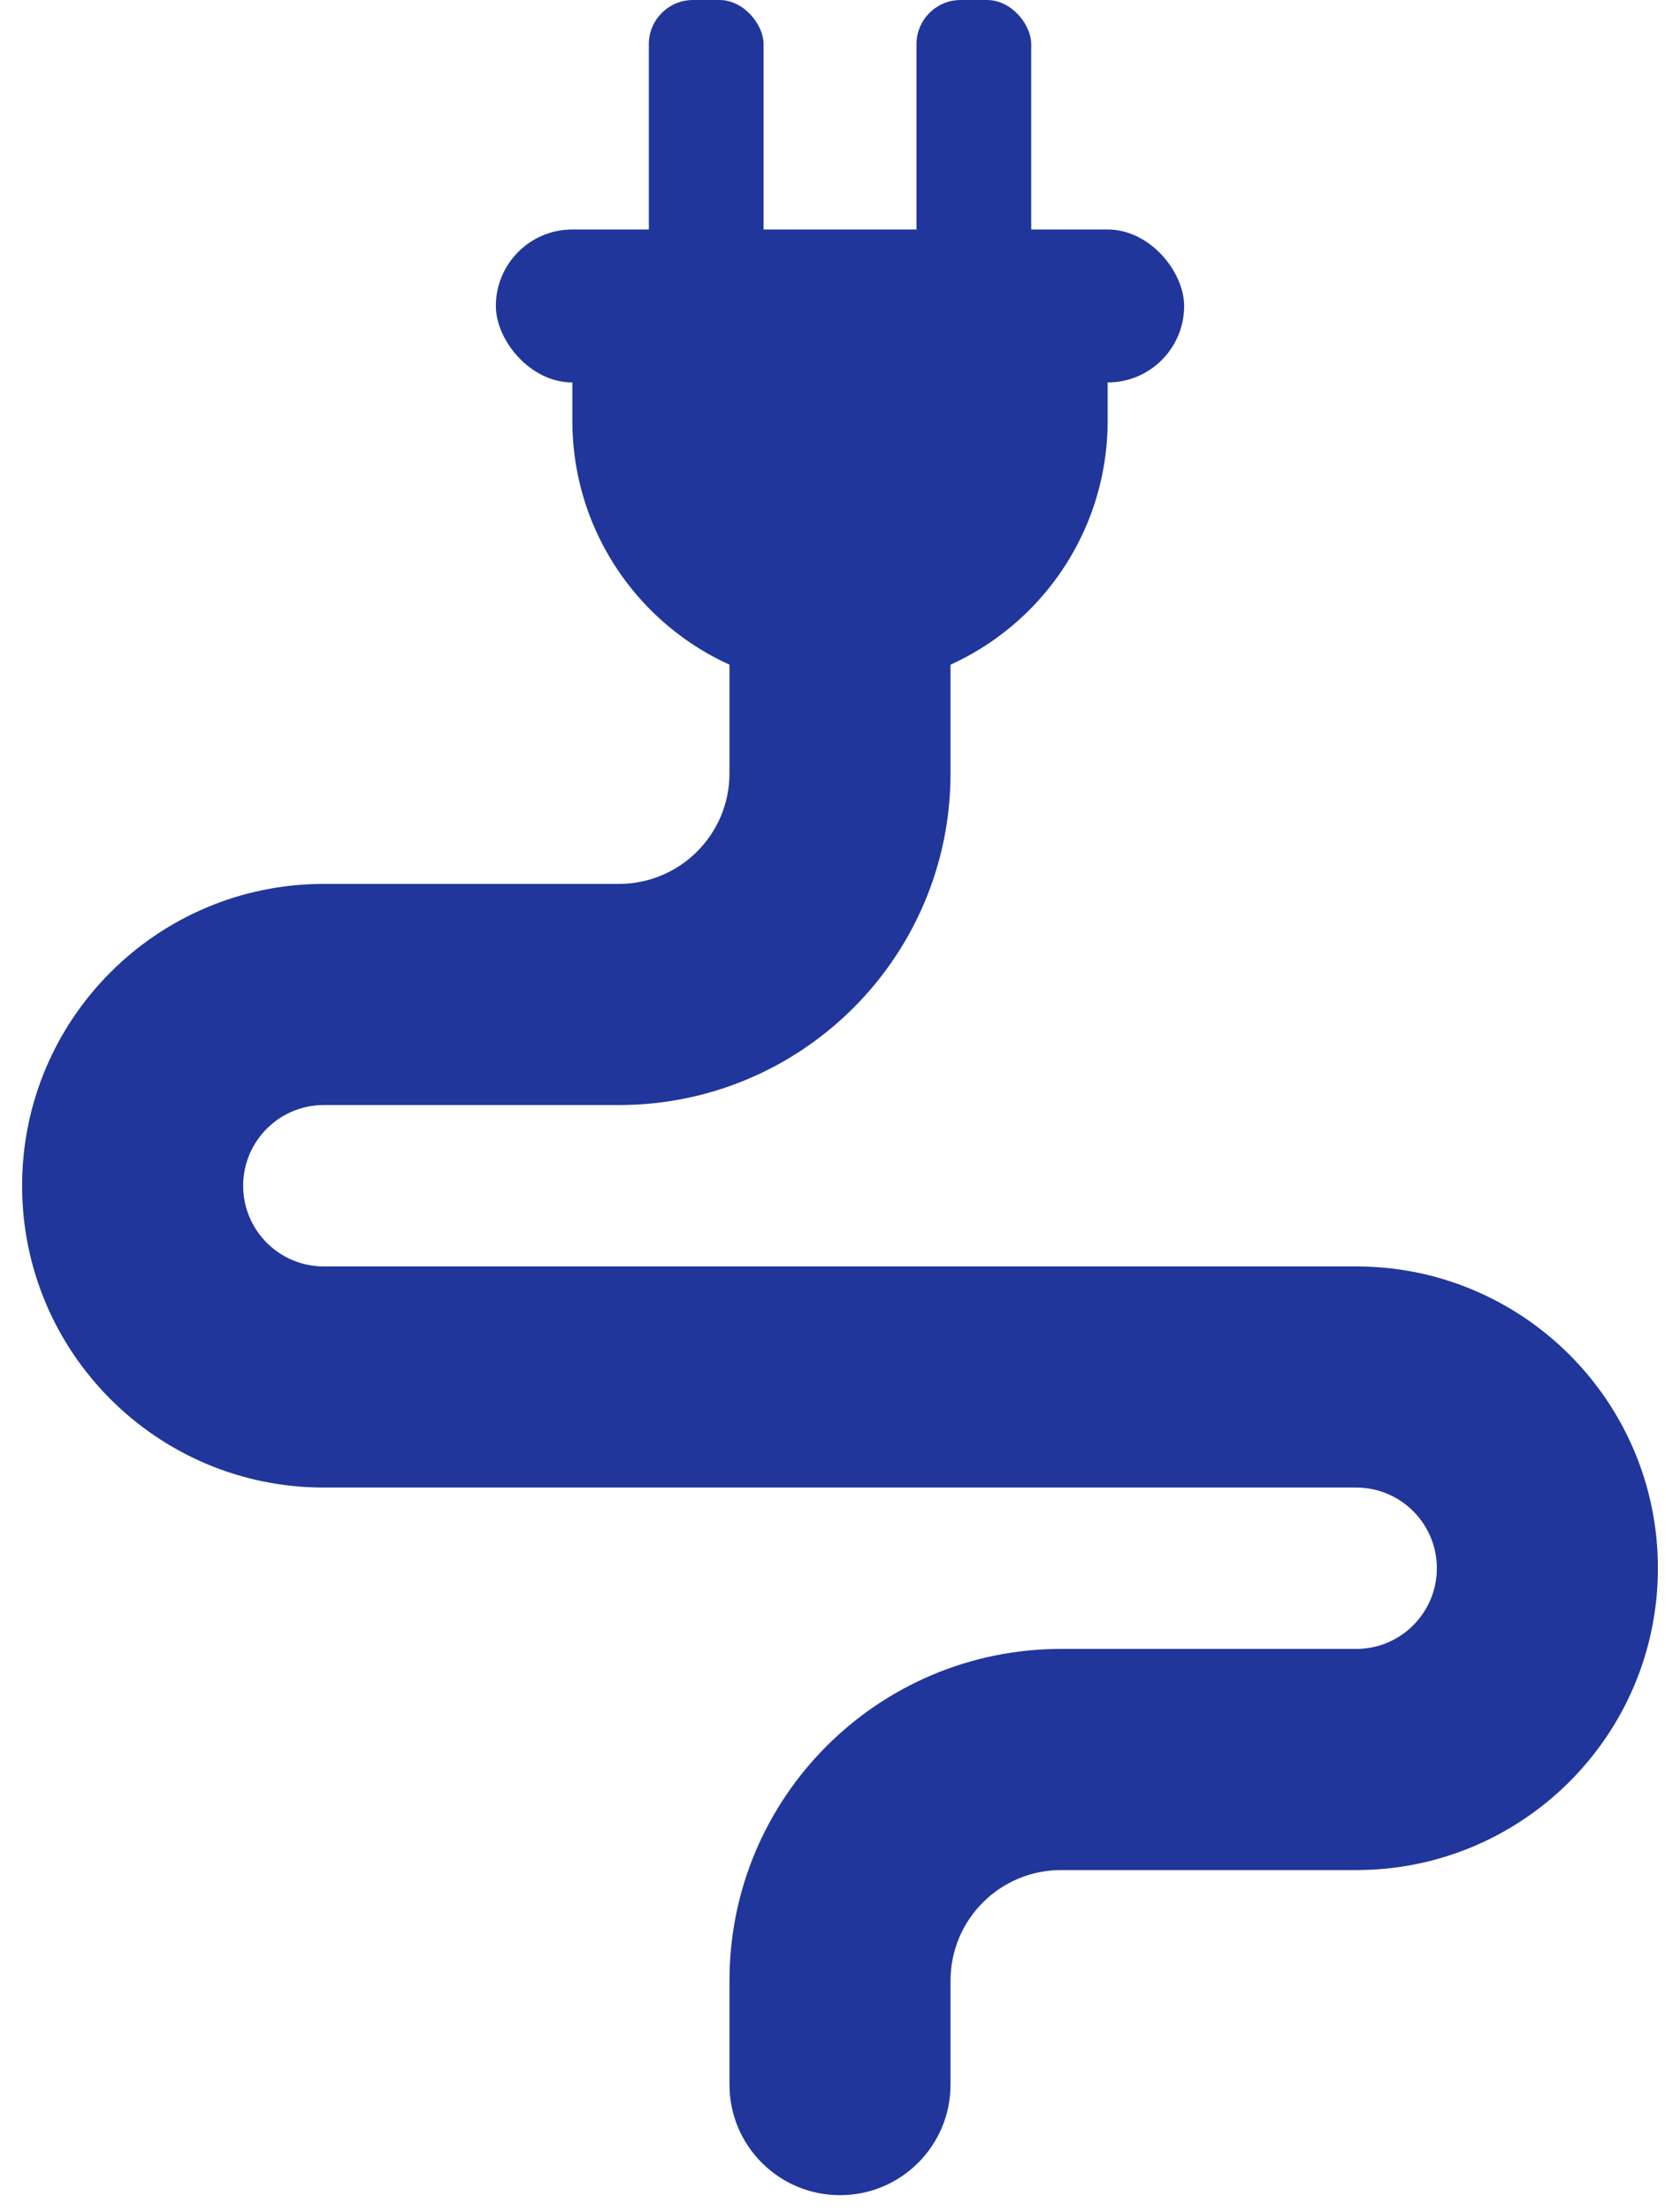
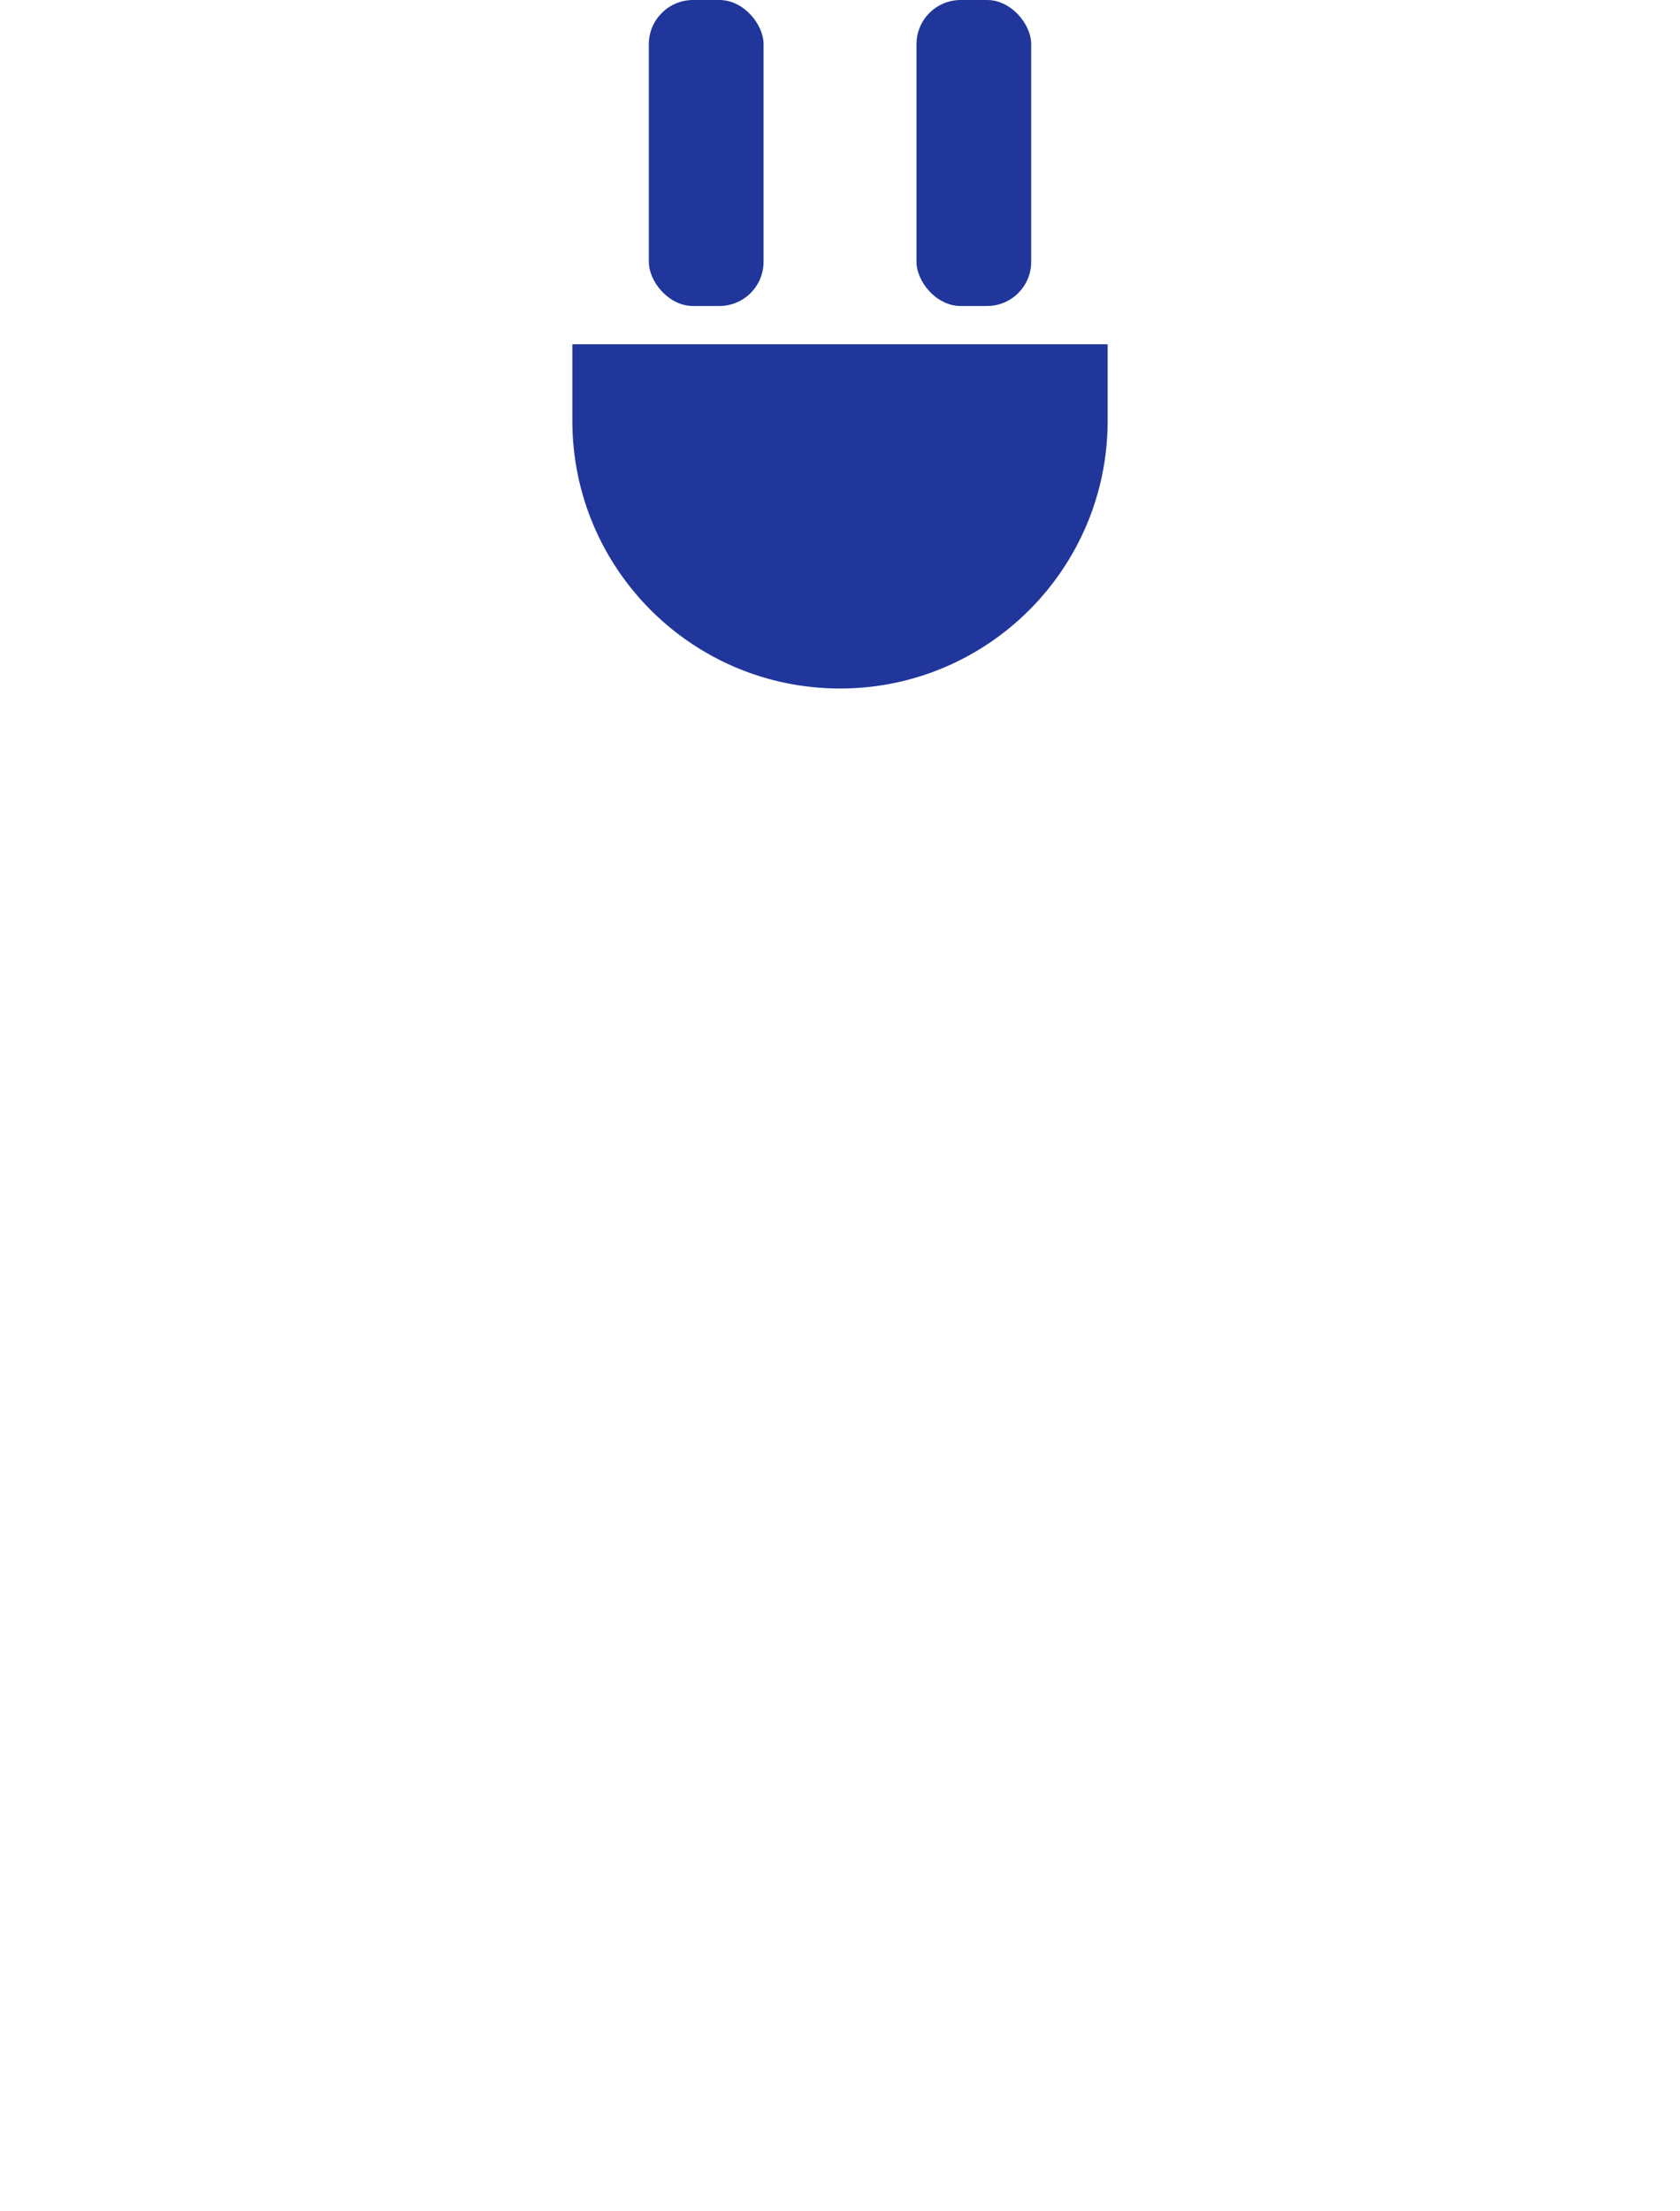
<svg xmlns="http://www.w3.org/2000/svg" width="38" height="50" viewBox="0 0 38 50" fill="none">
  <rect x="14.676" width="2.595" height="6.919" rx="1" fill="#20369B" />
  <rect x="20.73" width="2.595" height="6.919" rx="1" fill="#20369B" />
-   <rect x="11.216" y="5.189" width="15.568" height="3.459" rx="1.73" fill="#20369B" />
  <path d="M12.946 7.784H25.054V9.513C25.054 12.857 22.343 15.568 19 15.568C15.656 15.568 12.946 12.857 12.946 9.513V7.784Z" fill="#20369B" />
-   <path d="M16.5 47.135C16.5 48.516 17.619 49.635 19 49.635C20.381 49.635 21.5 48.516 21.5 47.135H16.5ZM16.5 14.703V17.486H21.5V14.703H16.5ZM14 19.986H7.324V24.986H14V19.986ZM7.324 33.635H30.676V28.635H7.324V33.635ZM30.676 37.284H24V42.284H30.676V37.284ZM16.5 44.784V47.135H21.5V44.784H16.5ZM24 37.284C19.858 37.284 16.5 40.642 16.5 44.784H21.5C21.5 43.403 22.619 42.284 24 42.284V37.284ZM32.5 35.459C32.5 36.467 31.683 37.284 30.676 37.284V42.284C34.445 42.284 37.5 39.228 37.5 35.459H32.5ZM30.676 33.635C31.683 33.635 32.5 34.452 32.5 35.459H37.5C37.5 31.69 34.445 28.635 30.676 28.635V33.635ZM0.5 26.811C0.5 30.58 3.555 33.635 7.324 33.635V28.635C6.317 28.635 5.5 27.818 5.5 26.811H0.5ZM7.324 19.986C3.555 19.986 0.5 23.042 0.5 26.811H5.5C5.5 25.803 6.317 24.986 7.324 24.986V19.986ZM16.5 17.486C16.5 18.867 15.381 19.986 14 19.986V24.986C18.142 24.986 21.5 21.629 21.5 17.486H16.5Z" fill="#20369B" />
</svg>